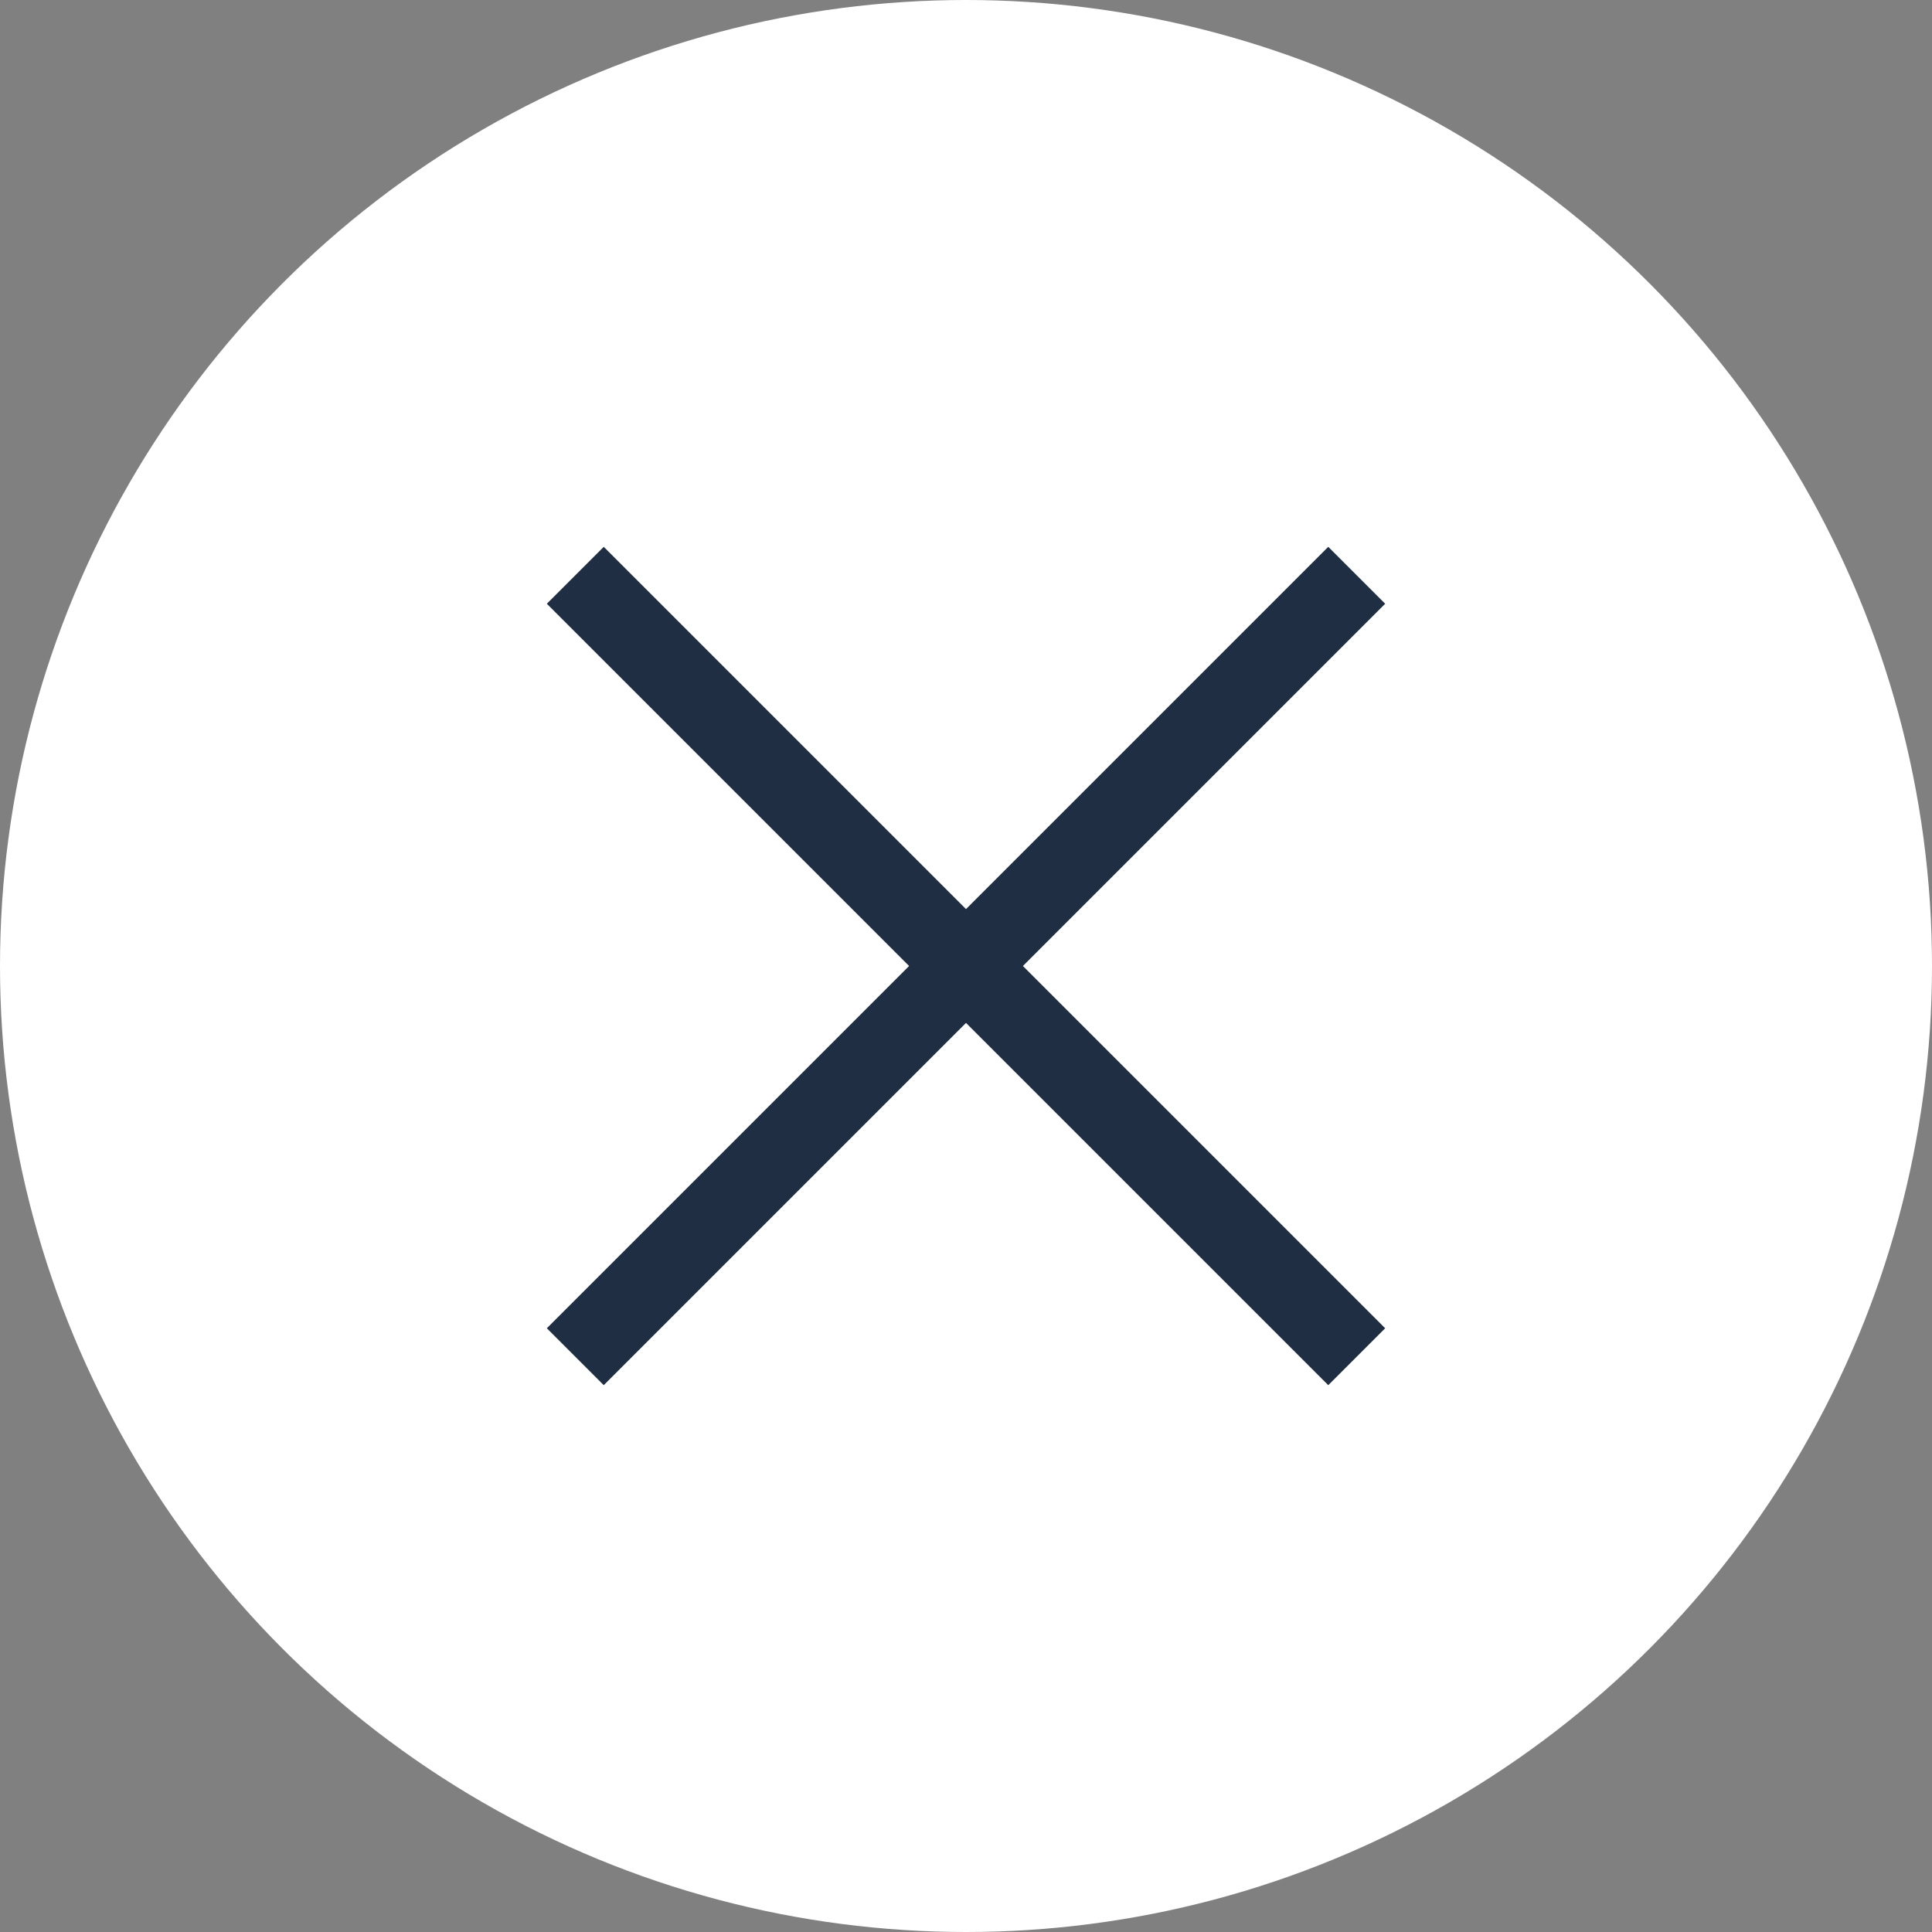
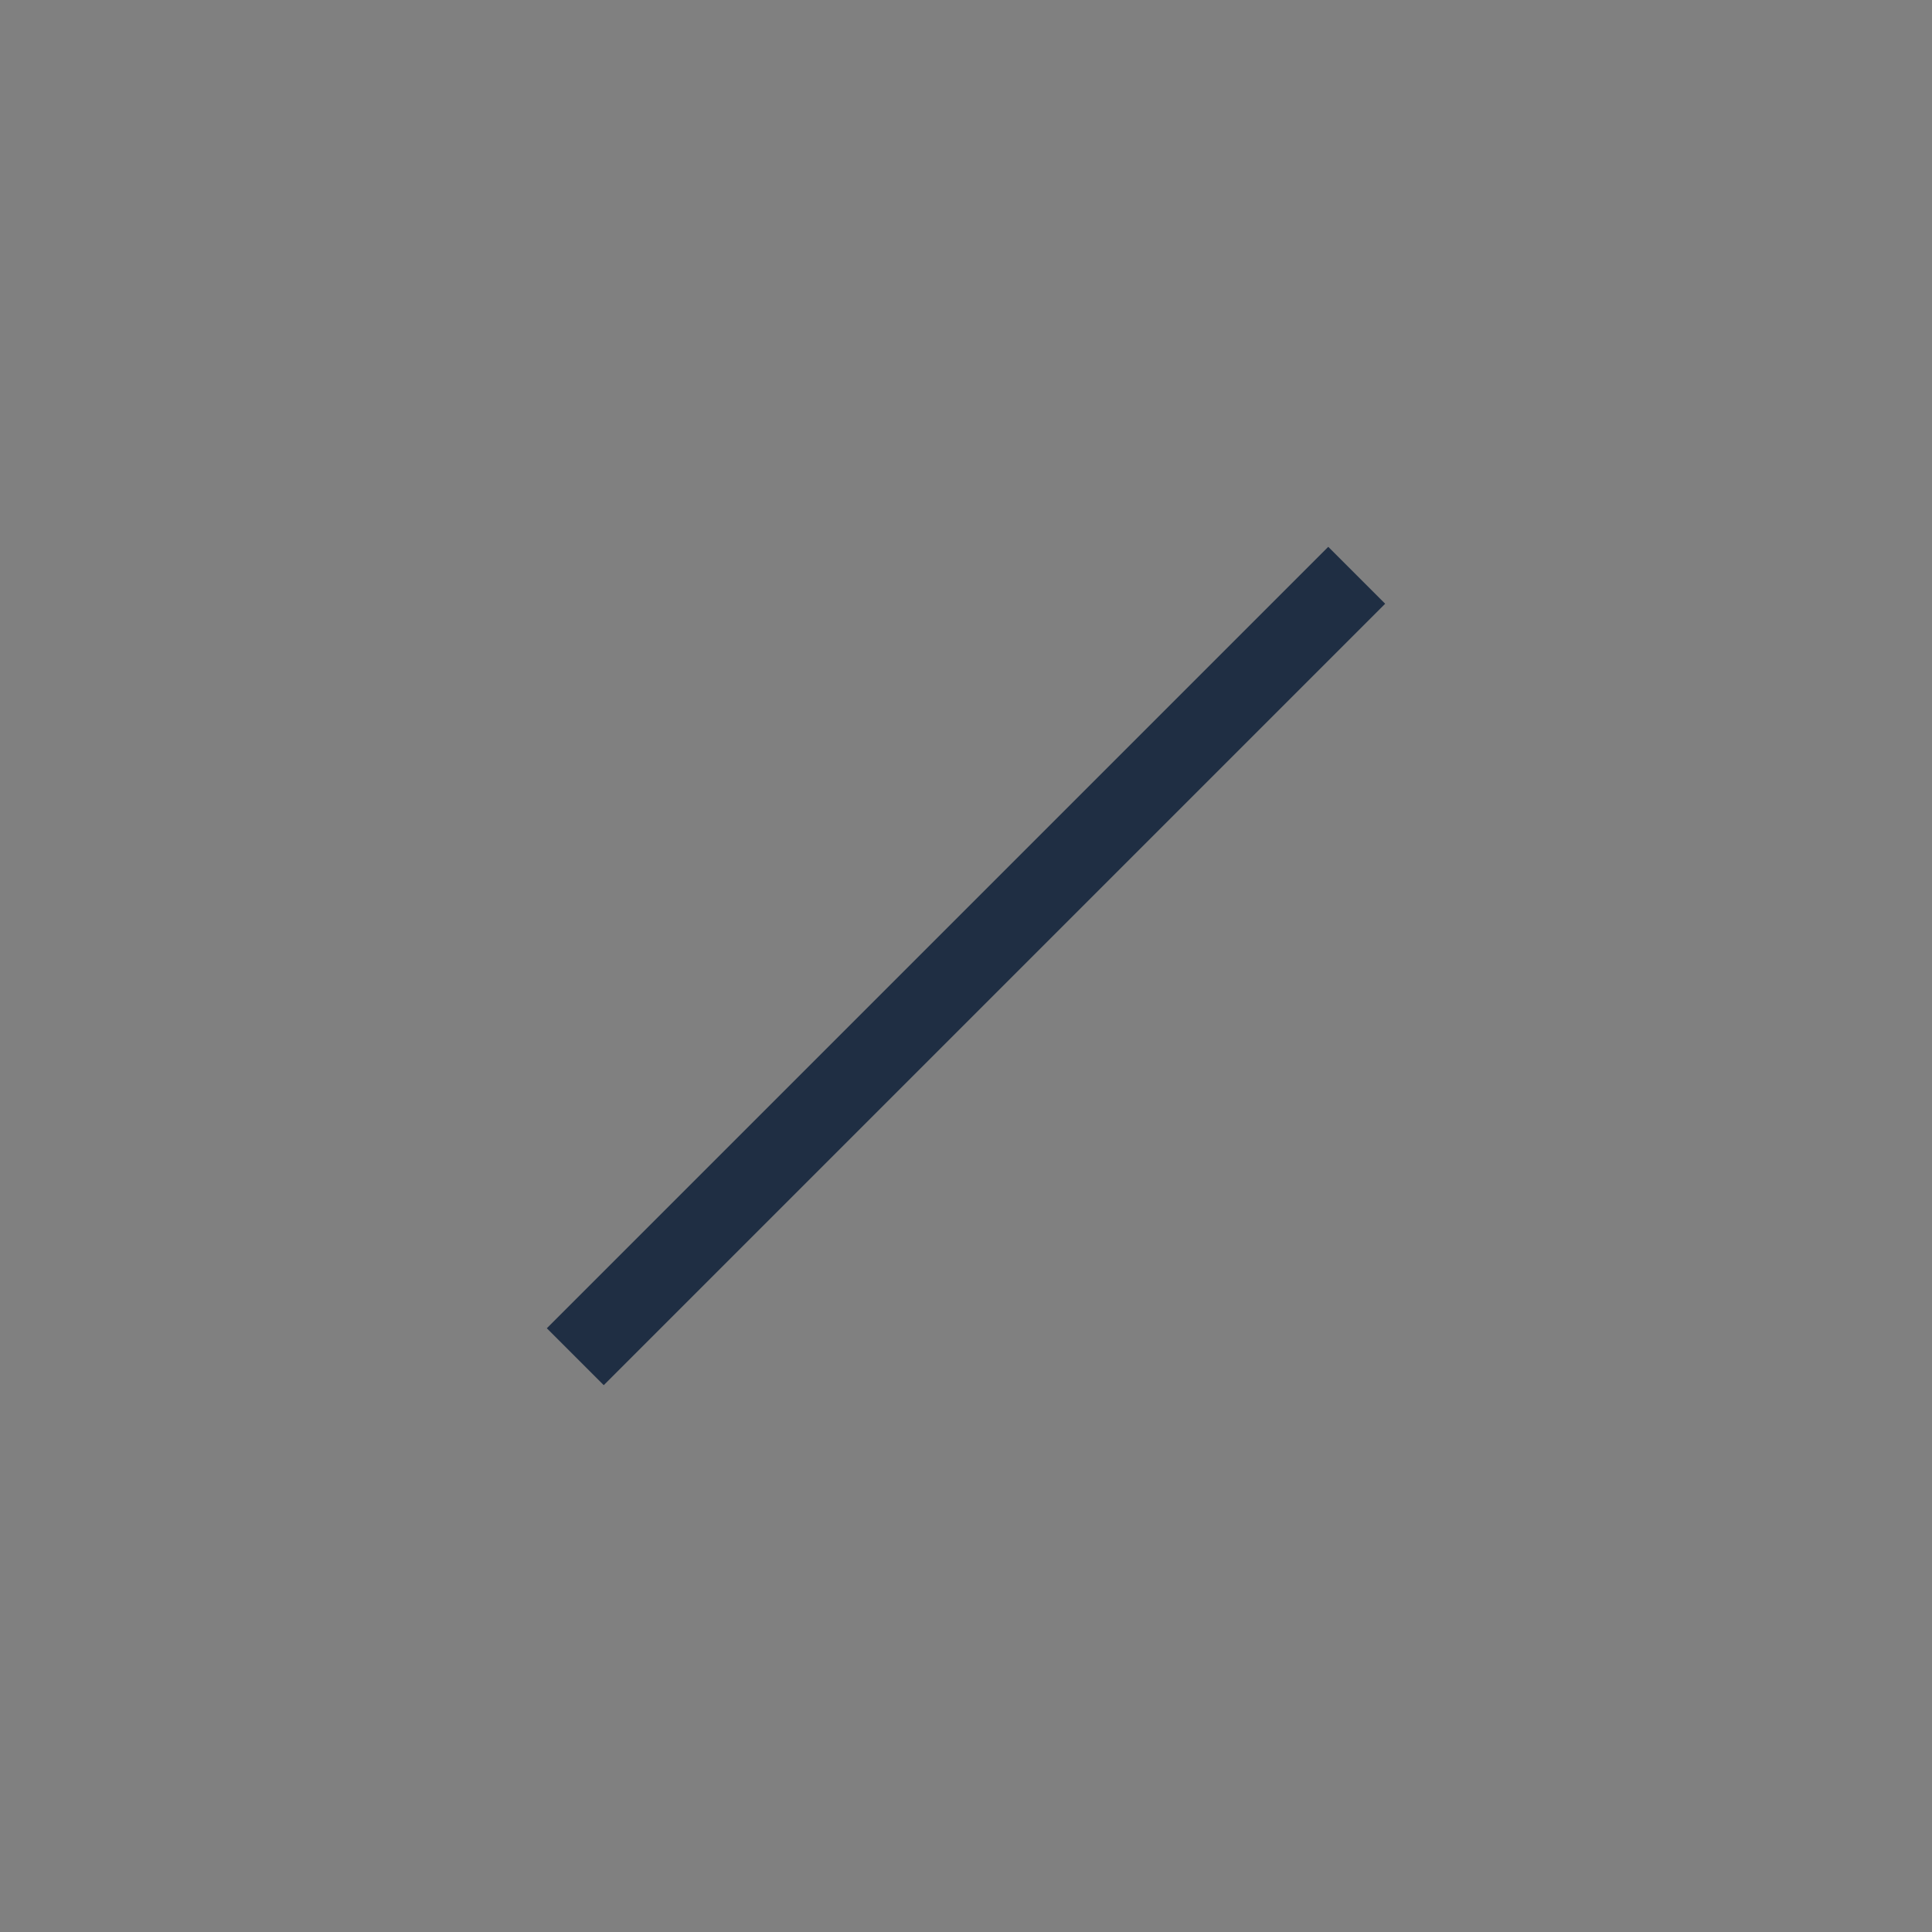
<svg xmlns="http://www.w3.org/2000/svg" width="24" height="24" viewBox="0 0 24 24" fill="none">
  <rect x="0" y="0" width="24" height="24" fill="#808080" stroke="none" />
-   <circle cx="12" cy="12" r="12" fill="white" />
  <g clip-path="url(#clip0_382_96)">
    <path d="M16.5 7.5L7.5 16.5" stroke="#1F2E43" stroke-linecap="square" stroke-linejoin="round" />
-     <path d="M16.5 16.5L7.5 7.5" stroke="#1F2E43" stroke-linecap="square" stroke-linejoin="round" />
  </g>
  <defs>
    <clipPath id="clip0_382_96">
      <rect width="16" height="16" fill="white" transform="translate(4 4)" />
    </clipPath>
  </defs>
</svg>